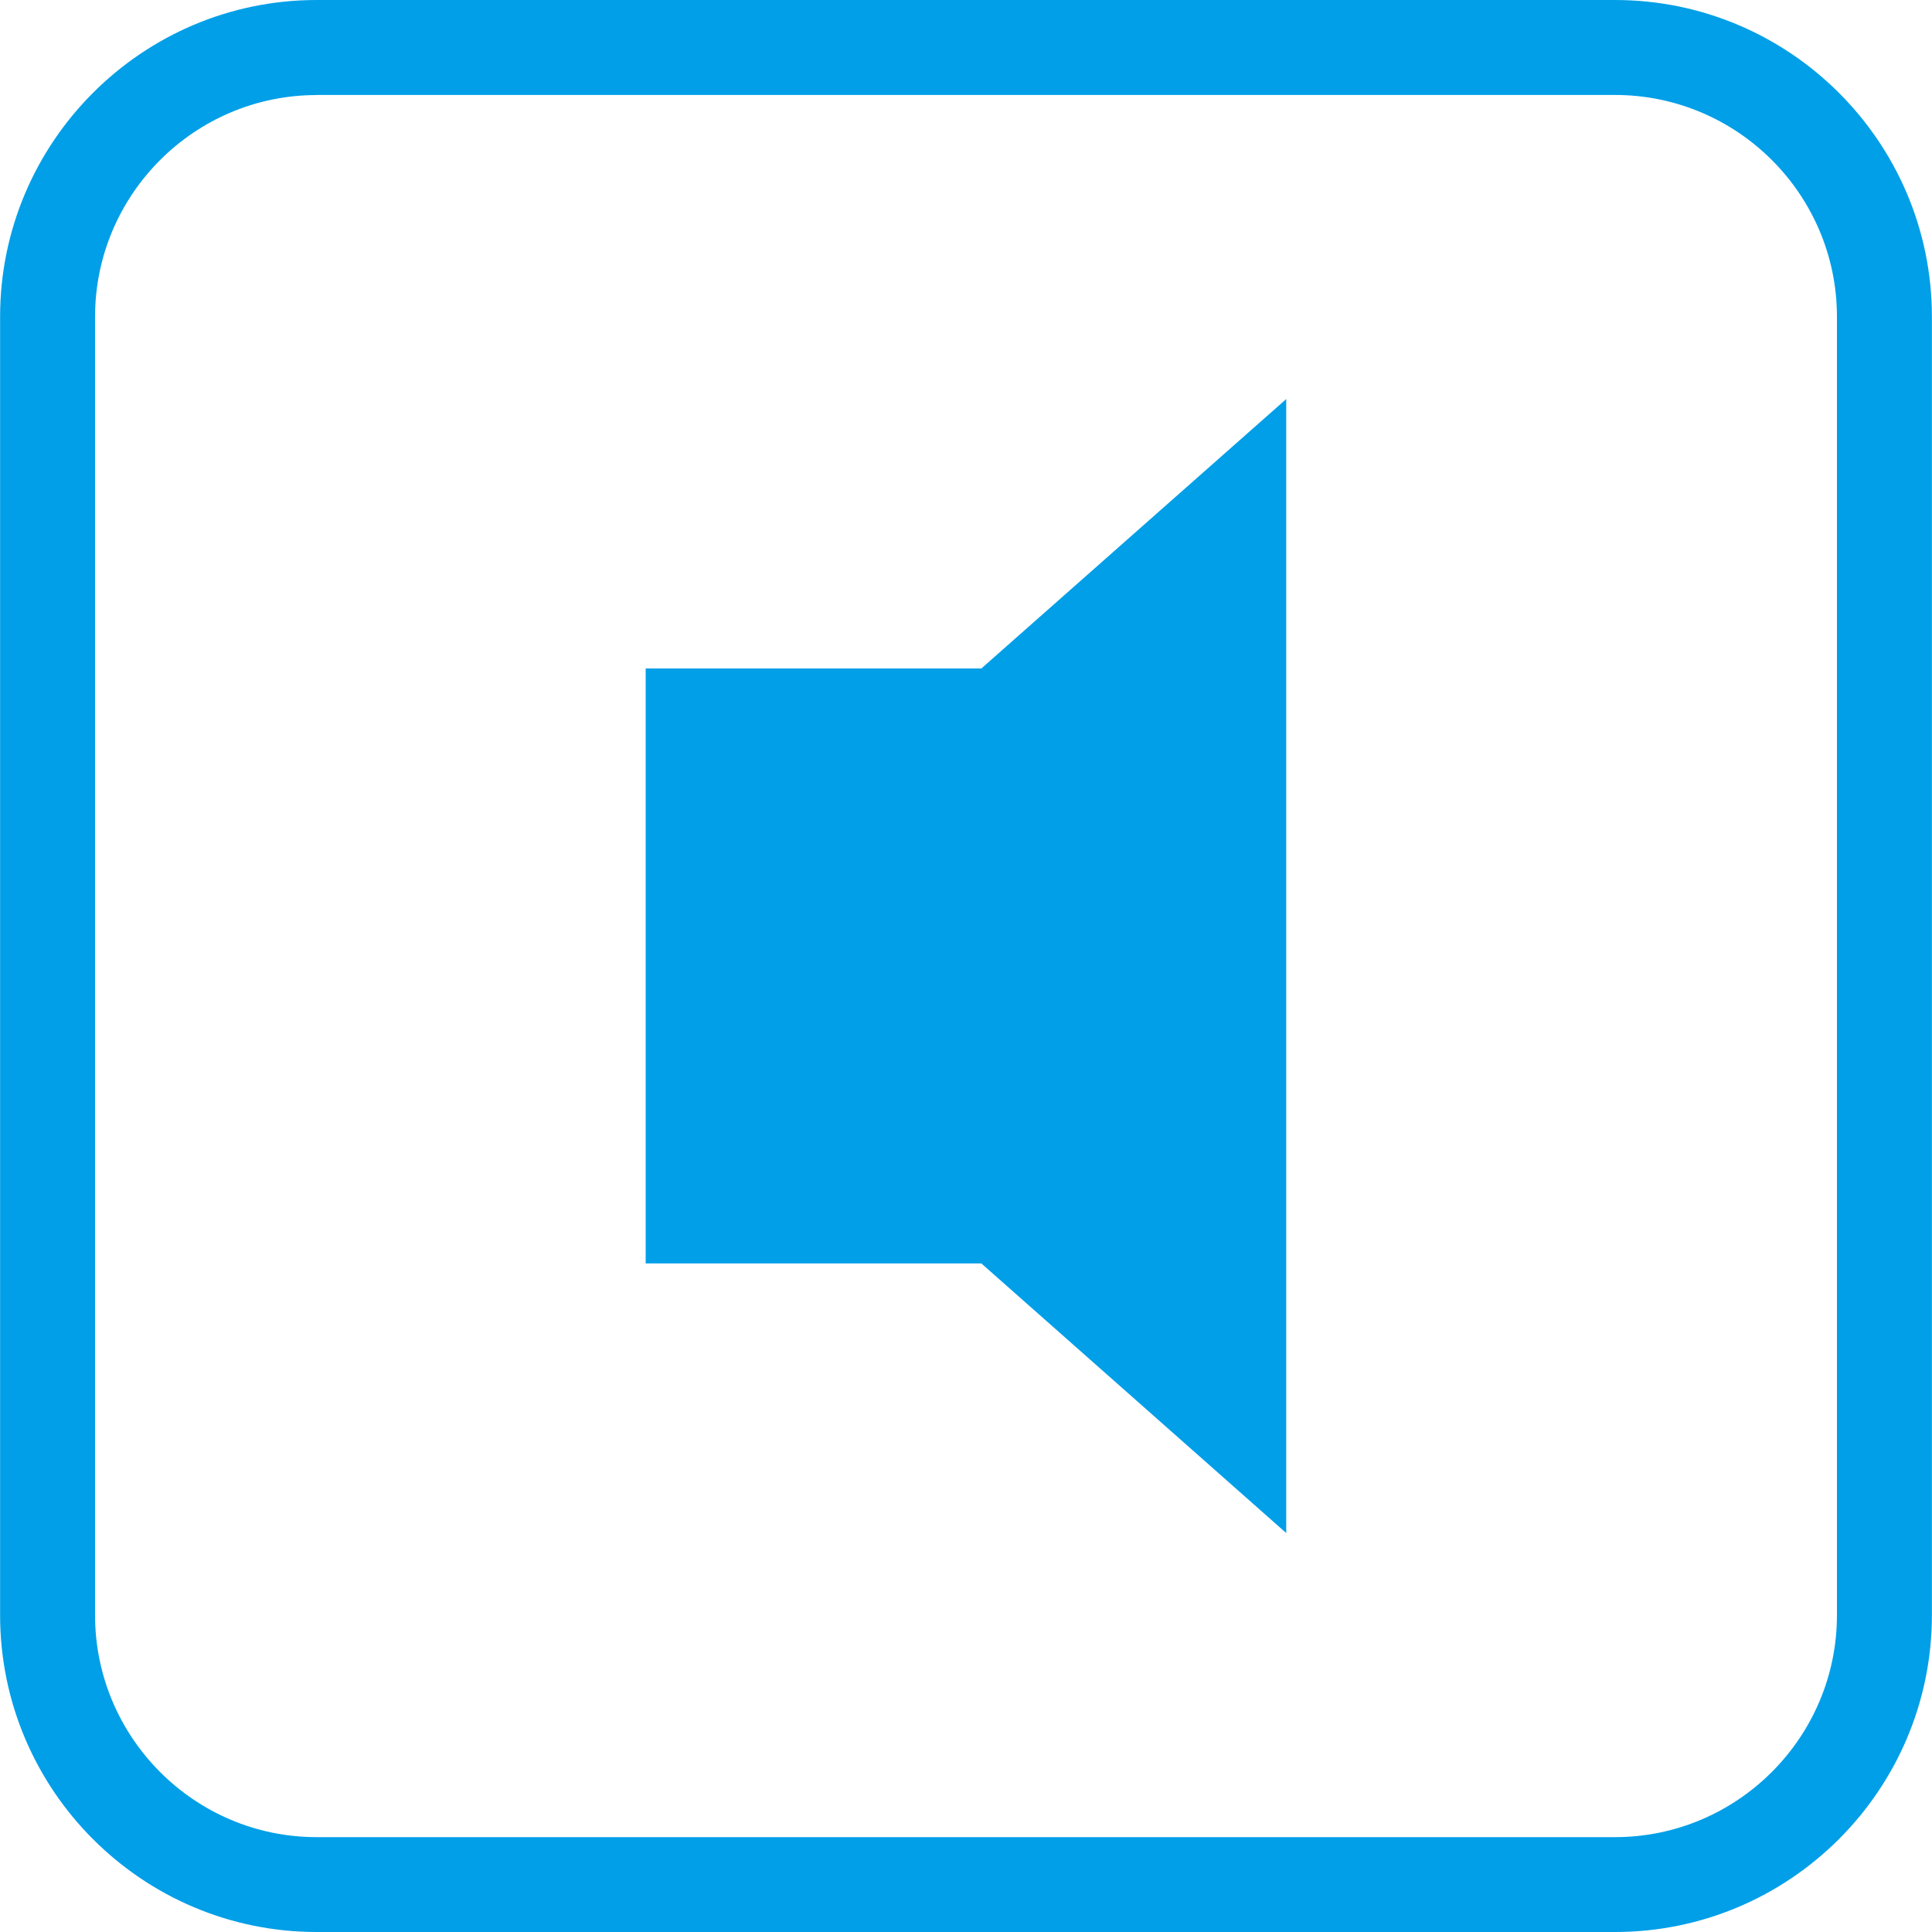
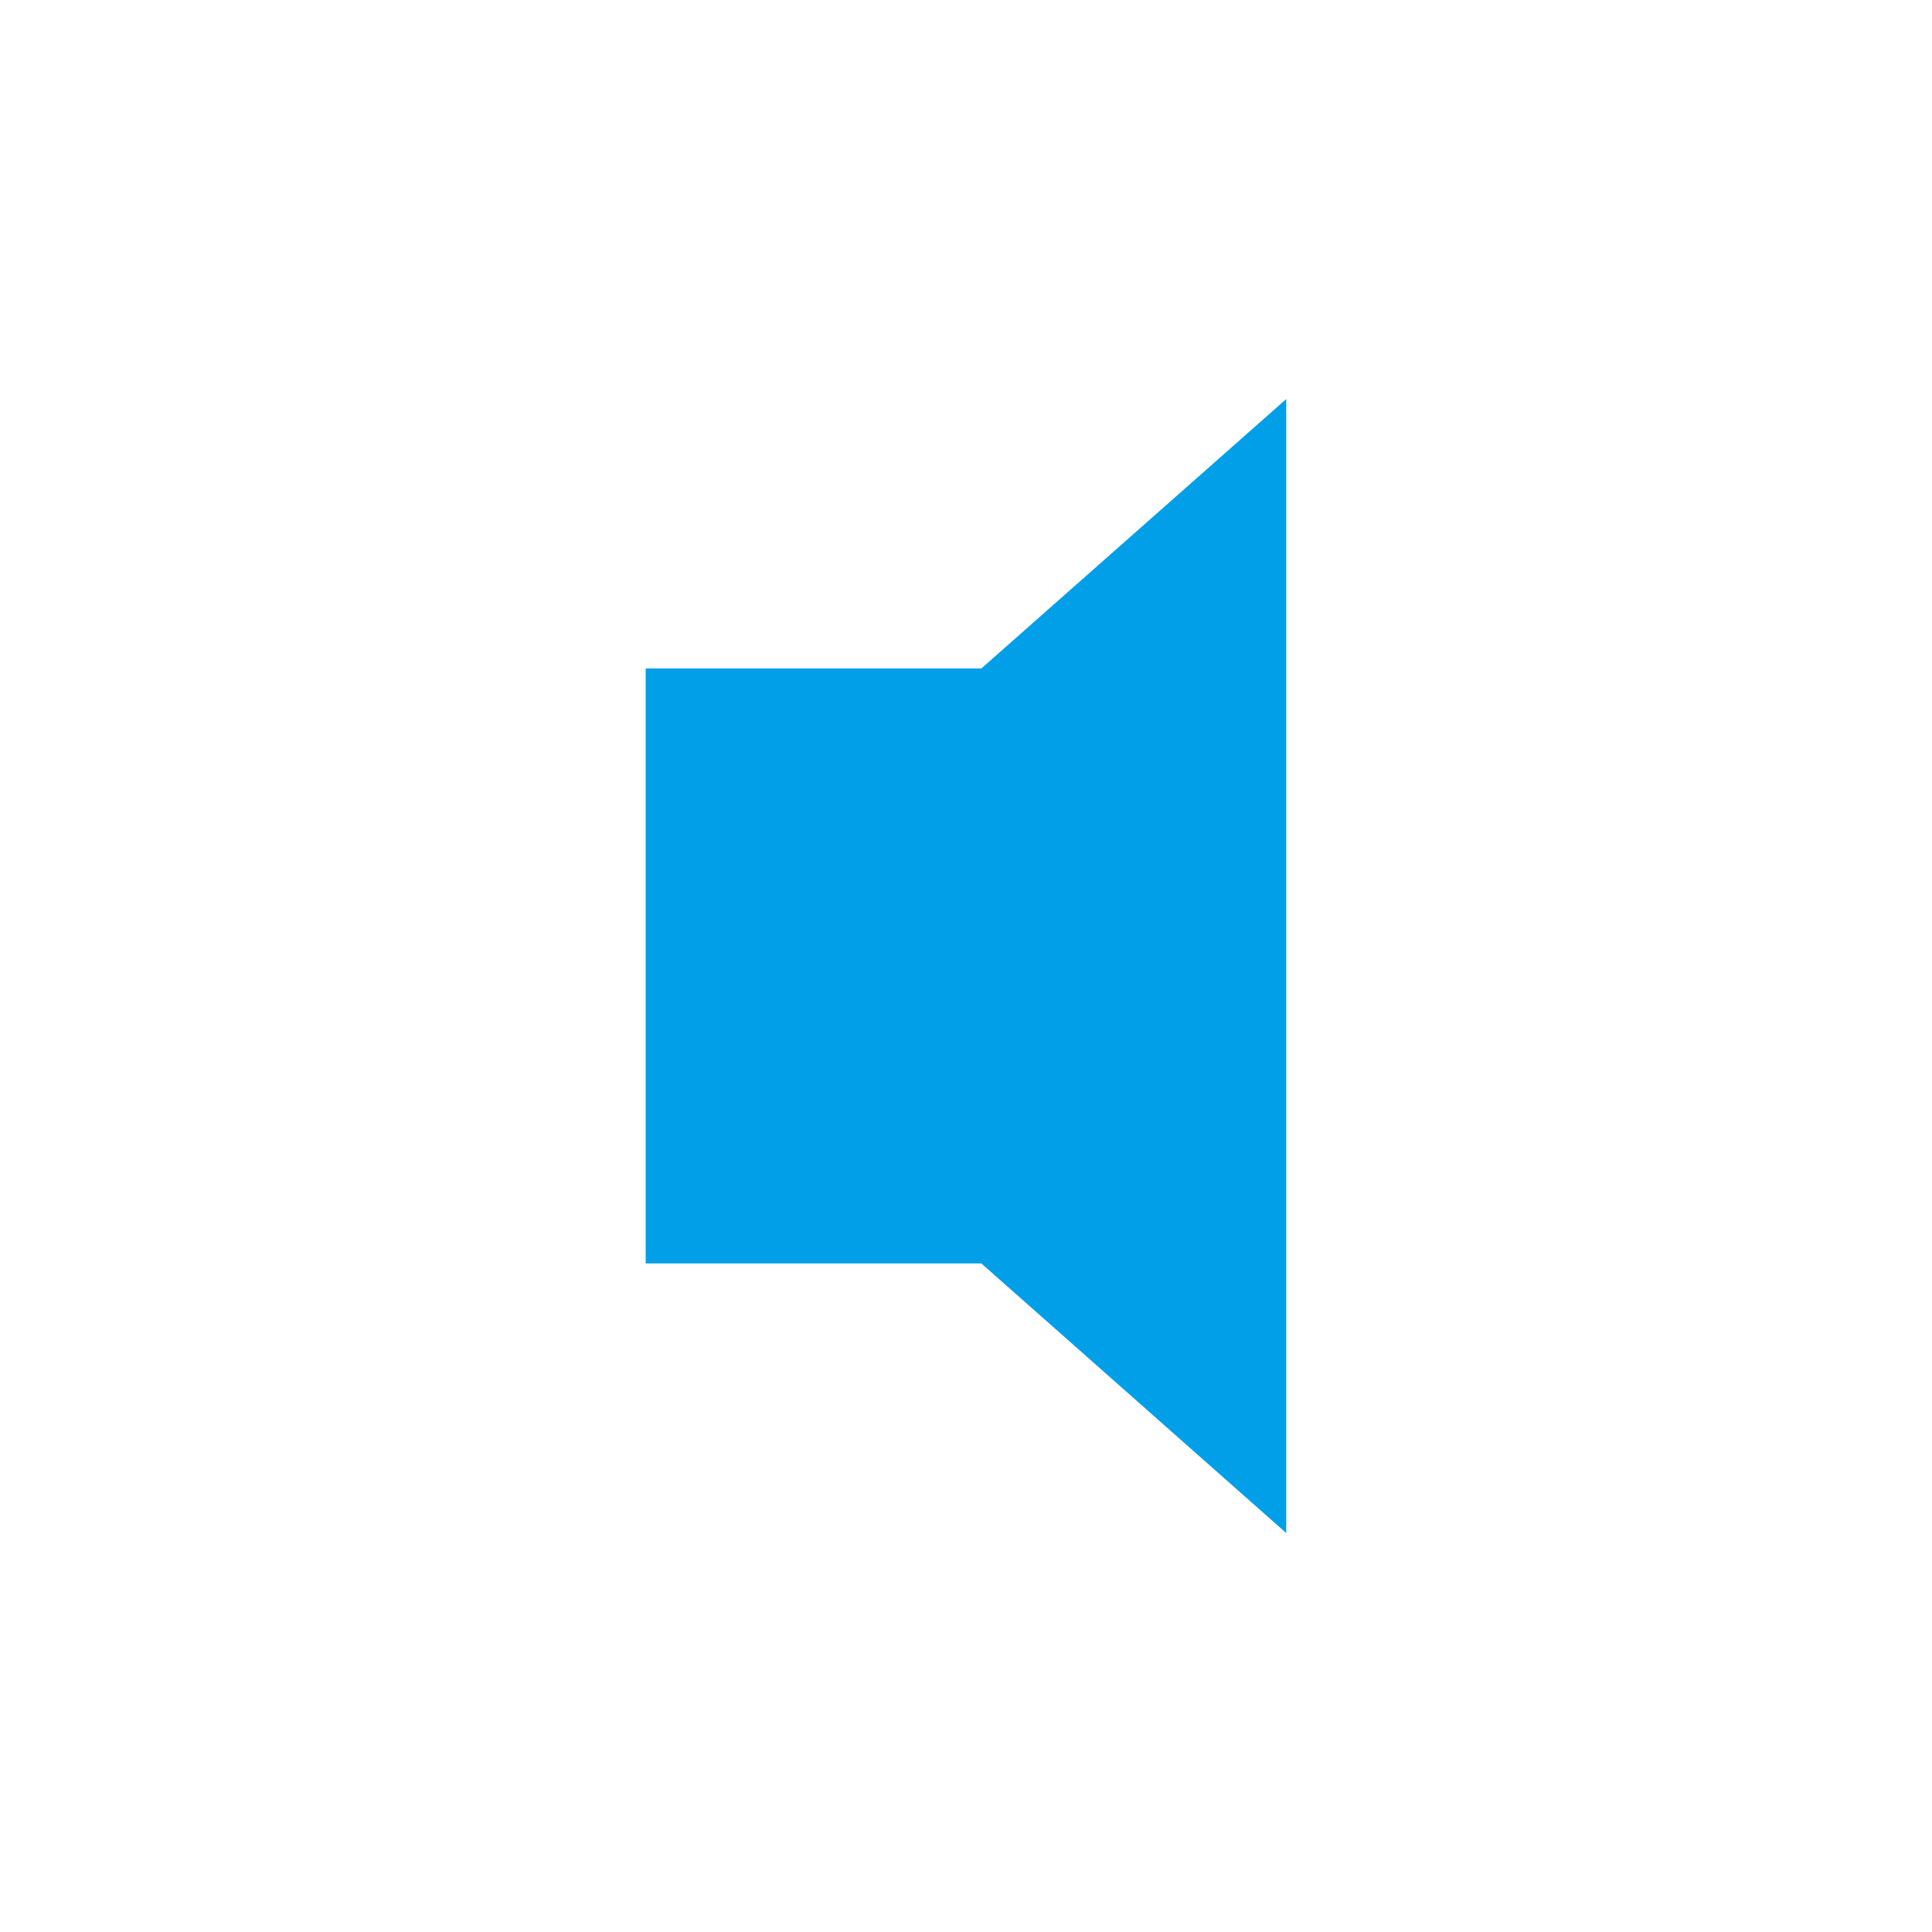
<svg xmlns="http://www.w3.org/2000/svg" version="1.1" id="レイヤー_1" x="0px" y="0px" viewBox="0 0 20 20" enable-background="new 0 0 20 20" xml:space="preserve">
  <g>
    <polygon fill="#009FE8" points="13.315,4.131 10.159,6.92 6.684,6.92 6.684,13.079 10.159,13.079 13.315,15.87  " />
-     <path fill="#009FE8" d="M16.718,20H3.278c-1.808,0-3.277-1.472-3.277-3.281V3.279C0.001,1.472,1.471,0,3.278,0h13.44   c1.81,0,3.281,1.472,3.281,3.279v13.44C19.999,18.528,18.528,20,16.718,20z M3.278,0.984c-1.264,0-2.294,1.03-2.294,2.296v13.44   c0,1.266,1.03,2.298,2.294,2.298h13.44c1.266,0,2.298-1.032,2.298-2.298V3.279c0-1.266-1.032-2.296-2.298-2.296H3.278z" />
  </g>
  <g>
</g>
  <g>
</g>
  <g>
</g>
  <g>
</g>
  <g>
</g>
  <g>
</g>
  <g>
</g>
  <g>
</g>
  <g>
</g>
  <g>
</g>
  <g>
</g>
</svg>